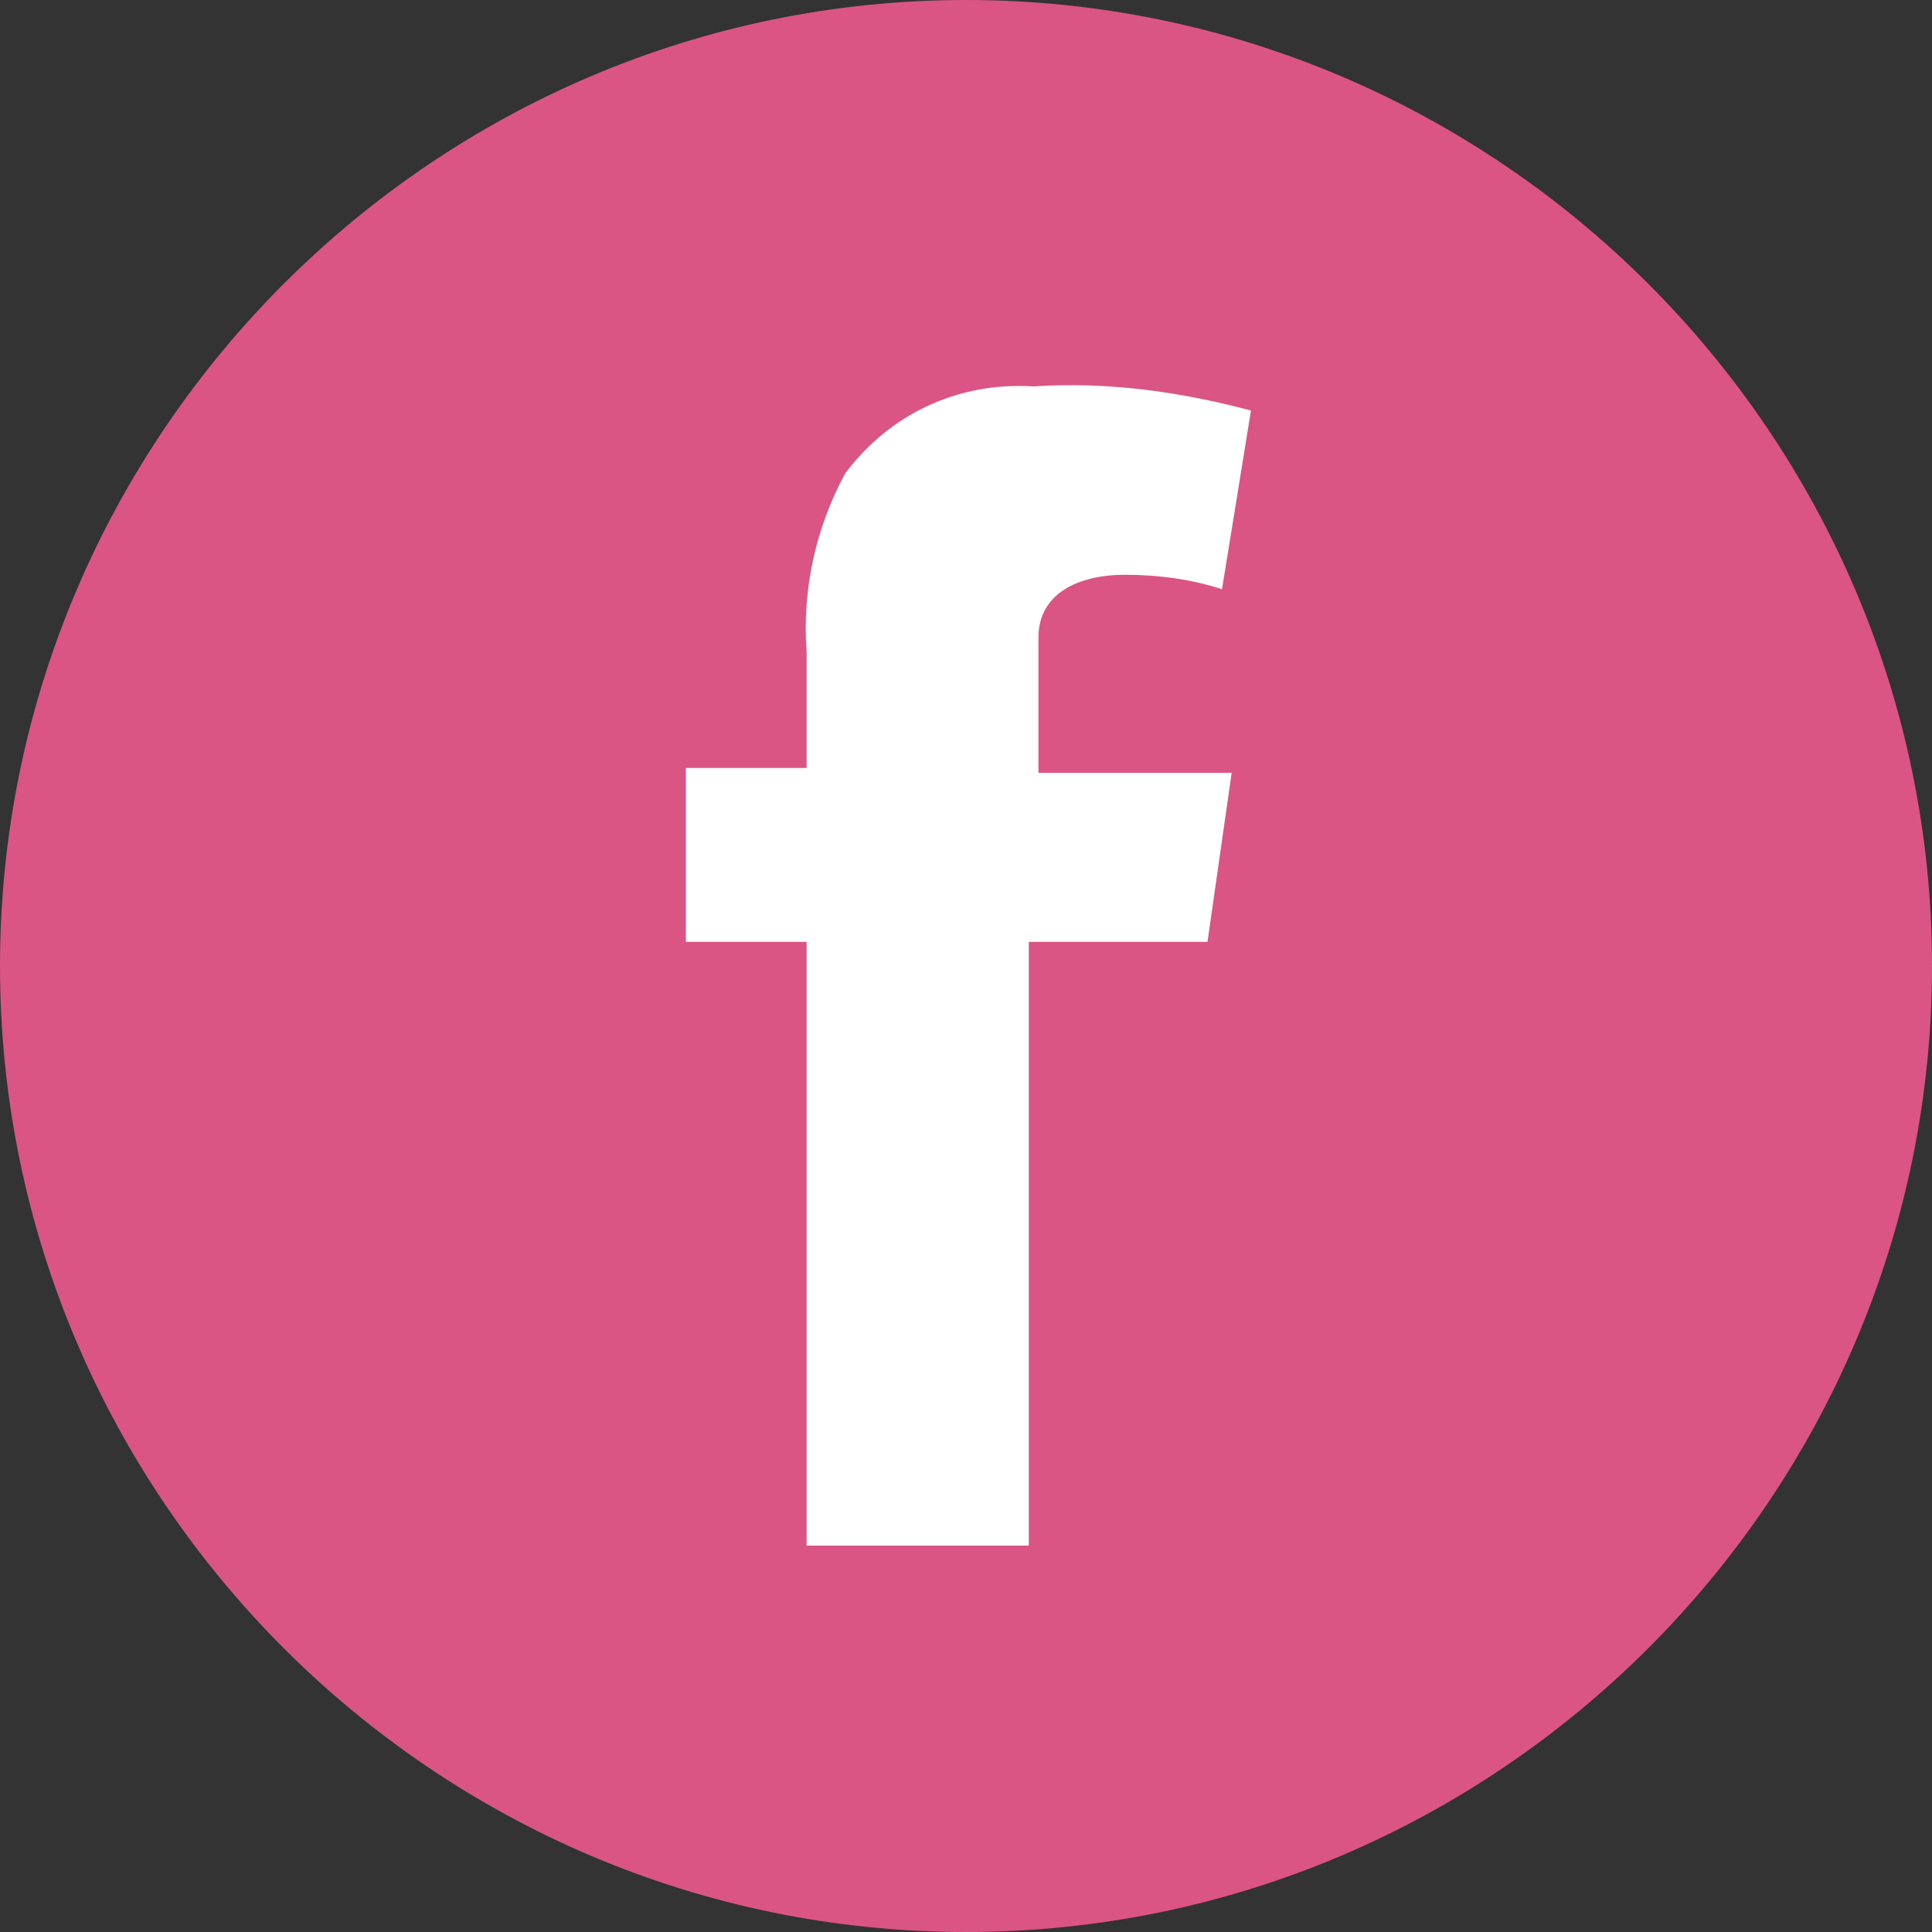
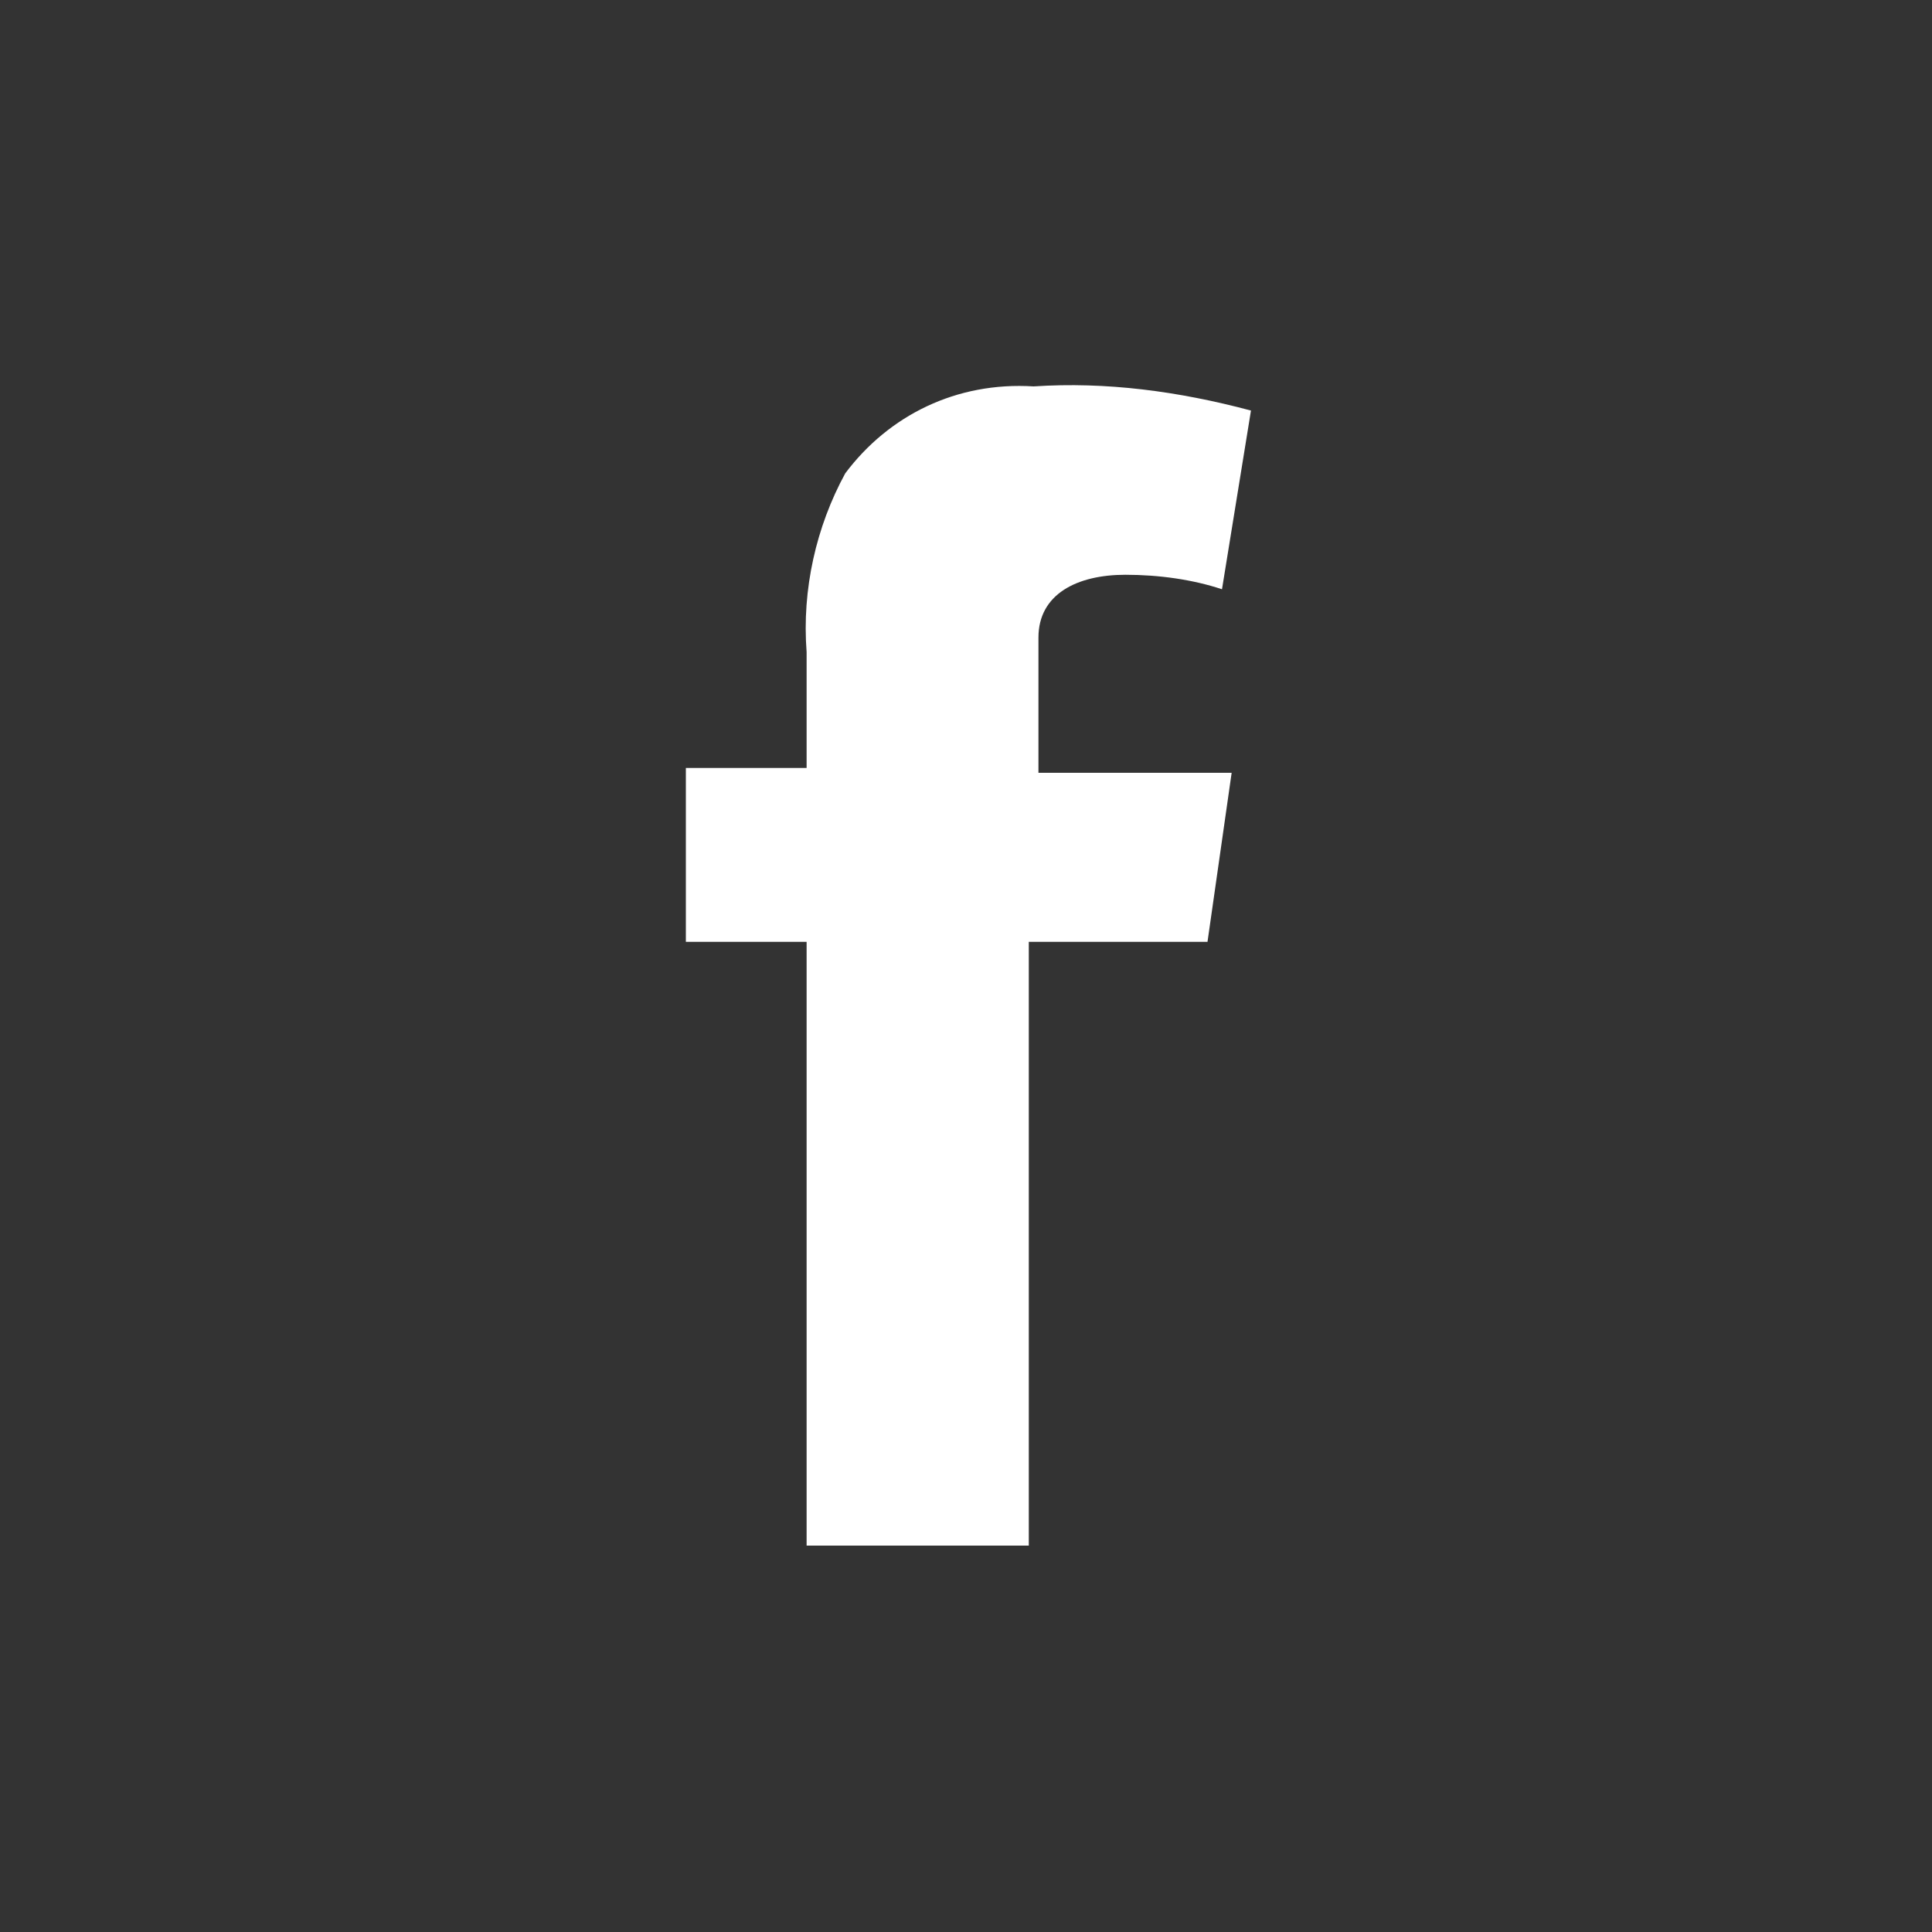
<svg xmlns="http://www.w3.org/2000/svg" version="1.1" id="_レイヤー_1" x="0px" y="0px" viewBox="0 0 40 40" style="enable-background:new 0 0 40 40;" xml:space="preserve">
  <rect x="0" y="0" width="40" height="40" fill="#333333" stroke="none" />
  <style type="text/css">
	.st0{fill:#DA5583;stroke:#DA5583;stroke-miterlimit:10;}
	.st1{fill:none;}
	.st2{fill:#FFFFFF;}
	.st3{fill:#DA5583;}
</style>
-   <circle class="st0" cx="20" cy="20" r="19" />
  <rect x="10" y="10" class="st1" width="20" height="20" />
  <path class="st2" d="M14.2,15.9h2.5v-2.4c-0.1-1.3,0.2-2.6,0.8-3.7c0.9-1.2,2.3-1.9,3.9-1.8c1.5-0.1,3,0.1,4.5,0.5l-0.6,3.7  c-0.6-0.2-1.3-0.3-2-0.3c-1,0-1.8,0.4-1.8,1.3V16h4L25,19.5h-3.7V32h-4.6V19.5h-2.5C14.2,19.5,14.2,15.9,14.2,15.9z" />
-   <path class="st3" d="M20,1c10.5,0,19,8.5,19,19s-8.5,19-19,19S1,30.5,1,20S9.5,1,20,1 M20,0C9,0,0,9,0,20s9,20,20,20s20-9,20-20  S31,0,20,0L20,0z" />
</svg>